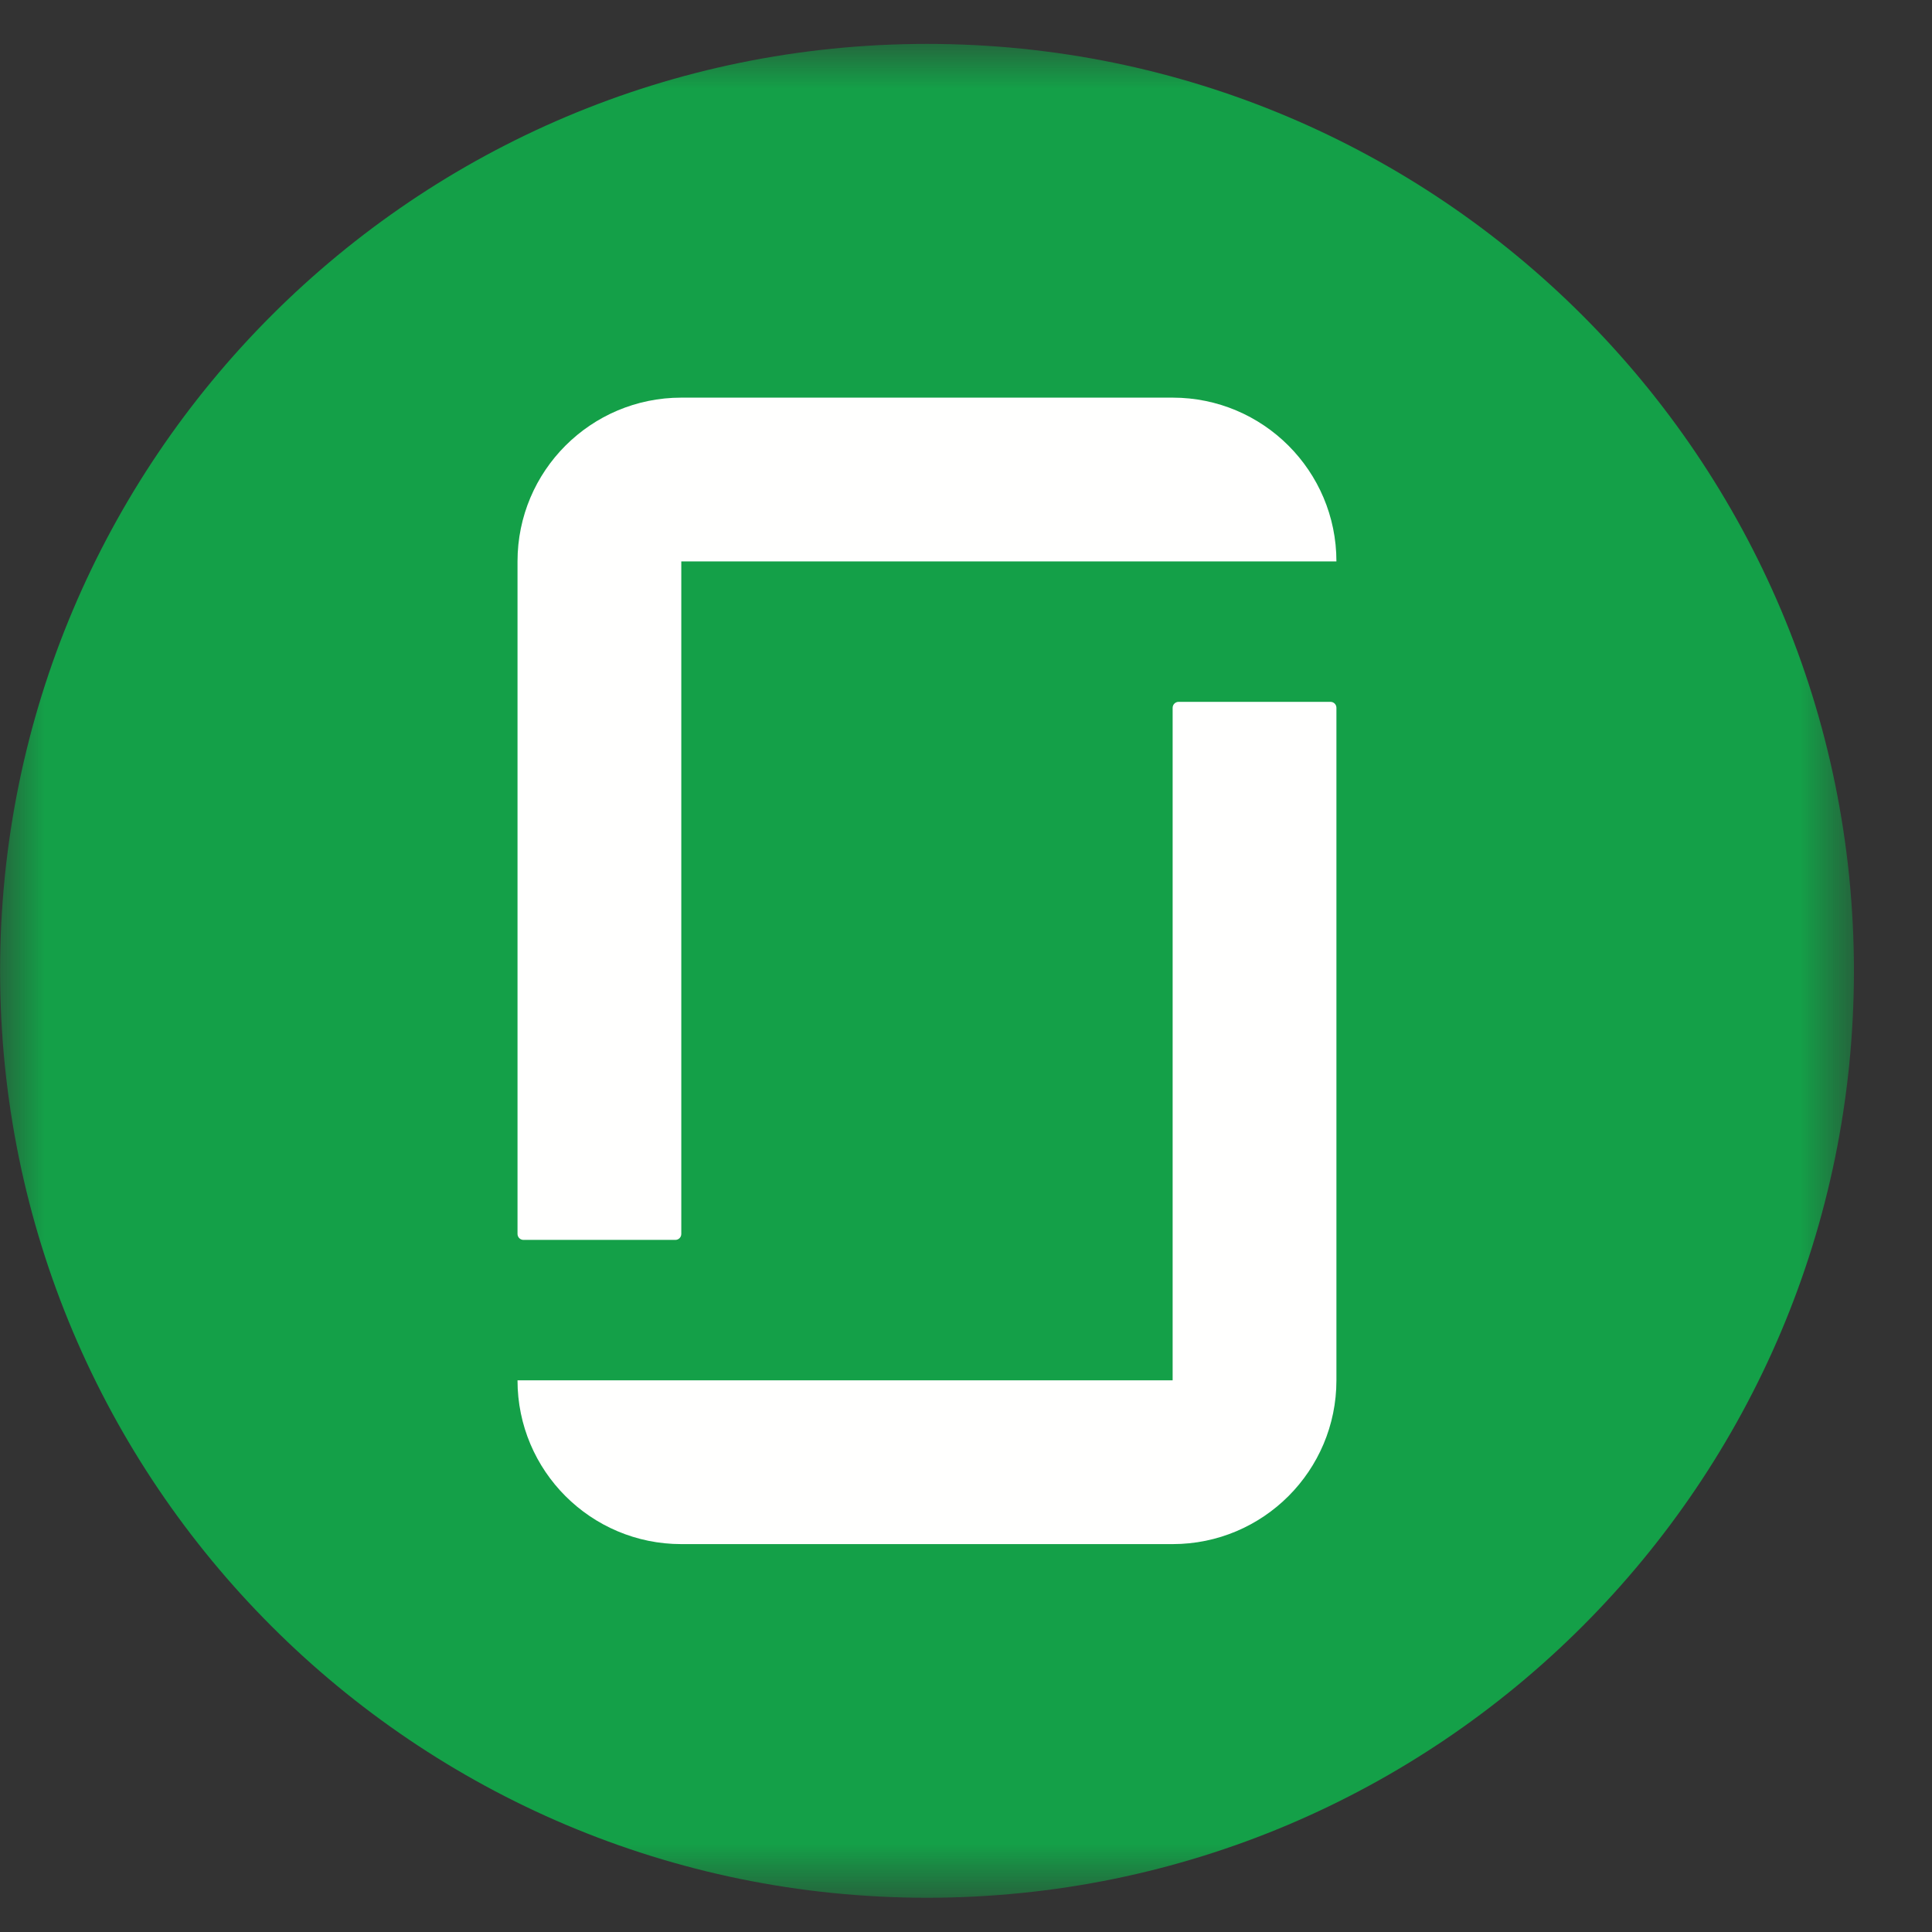
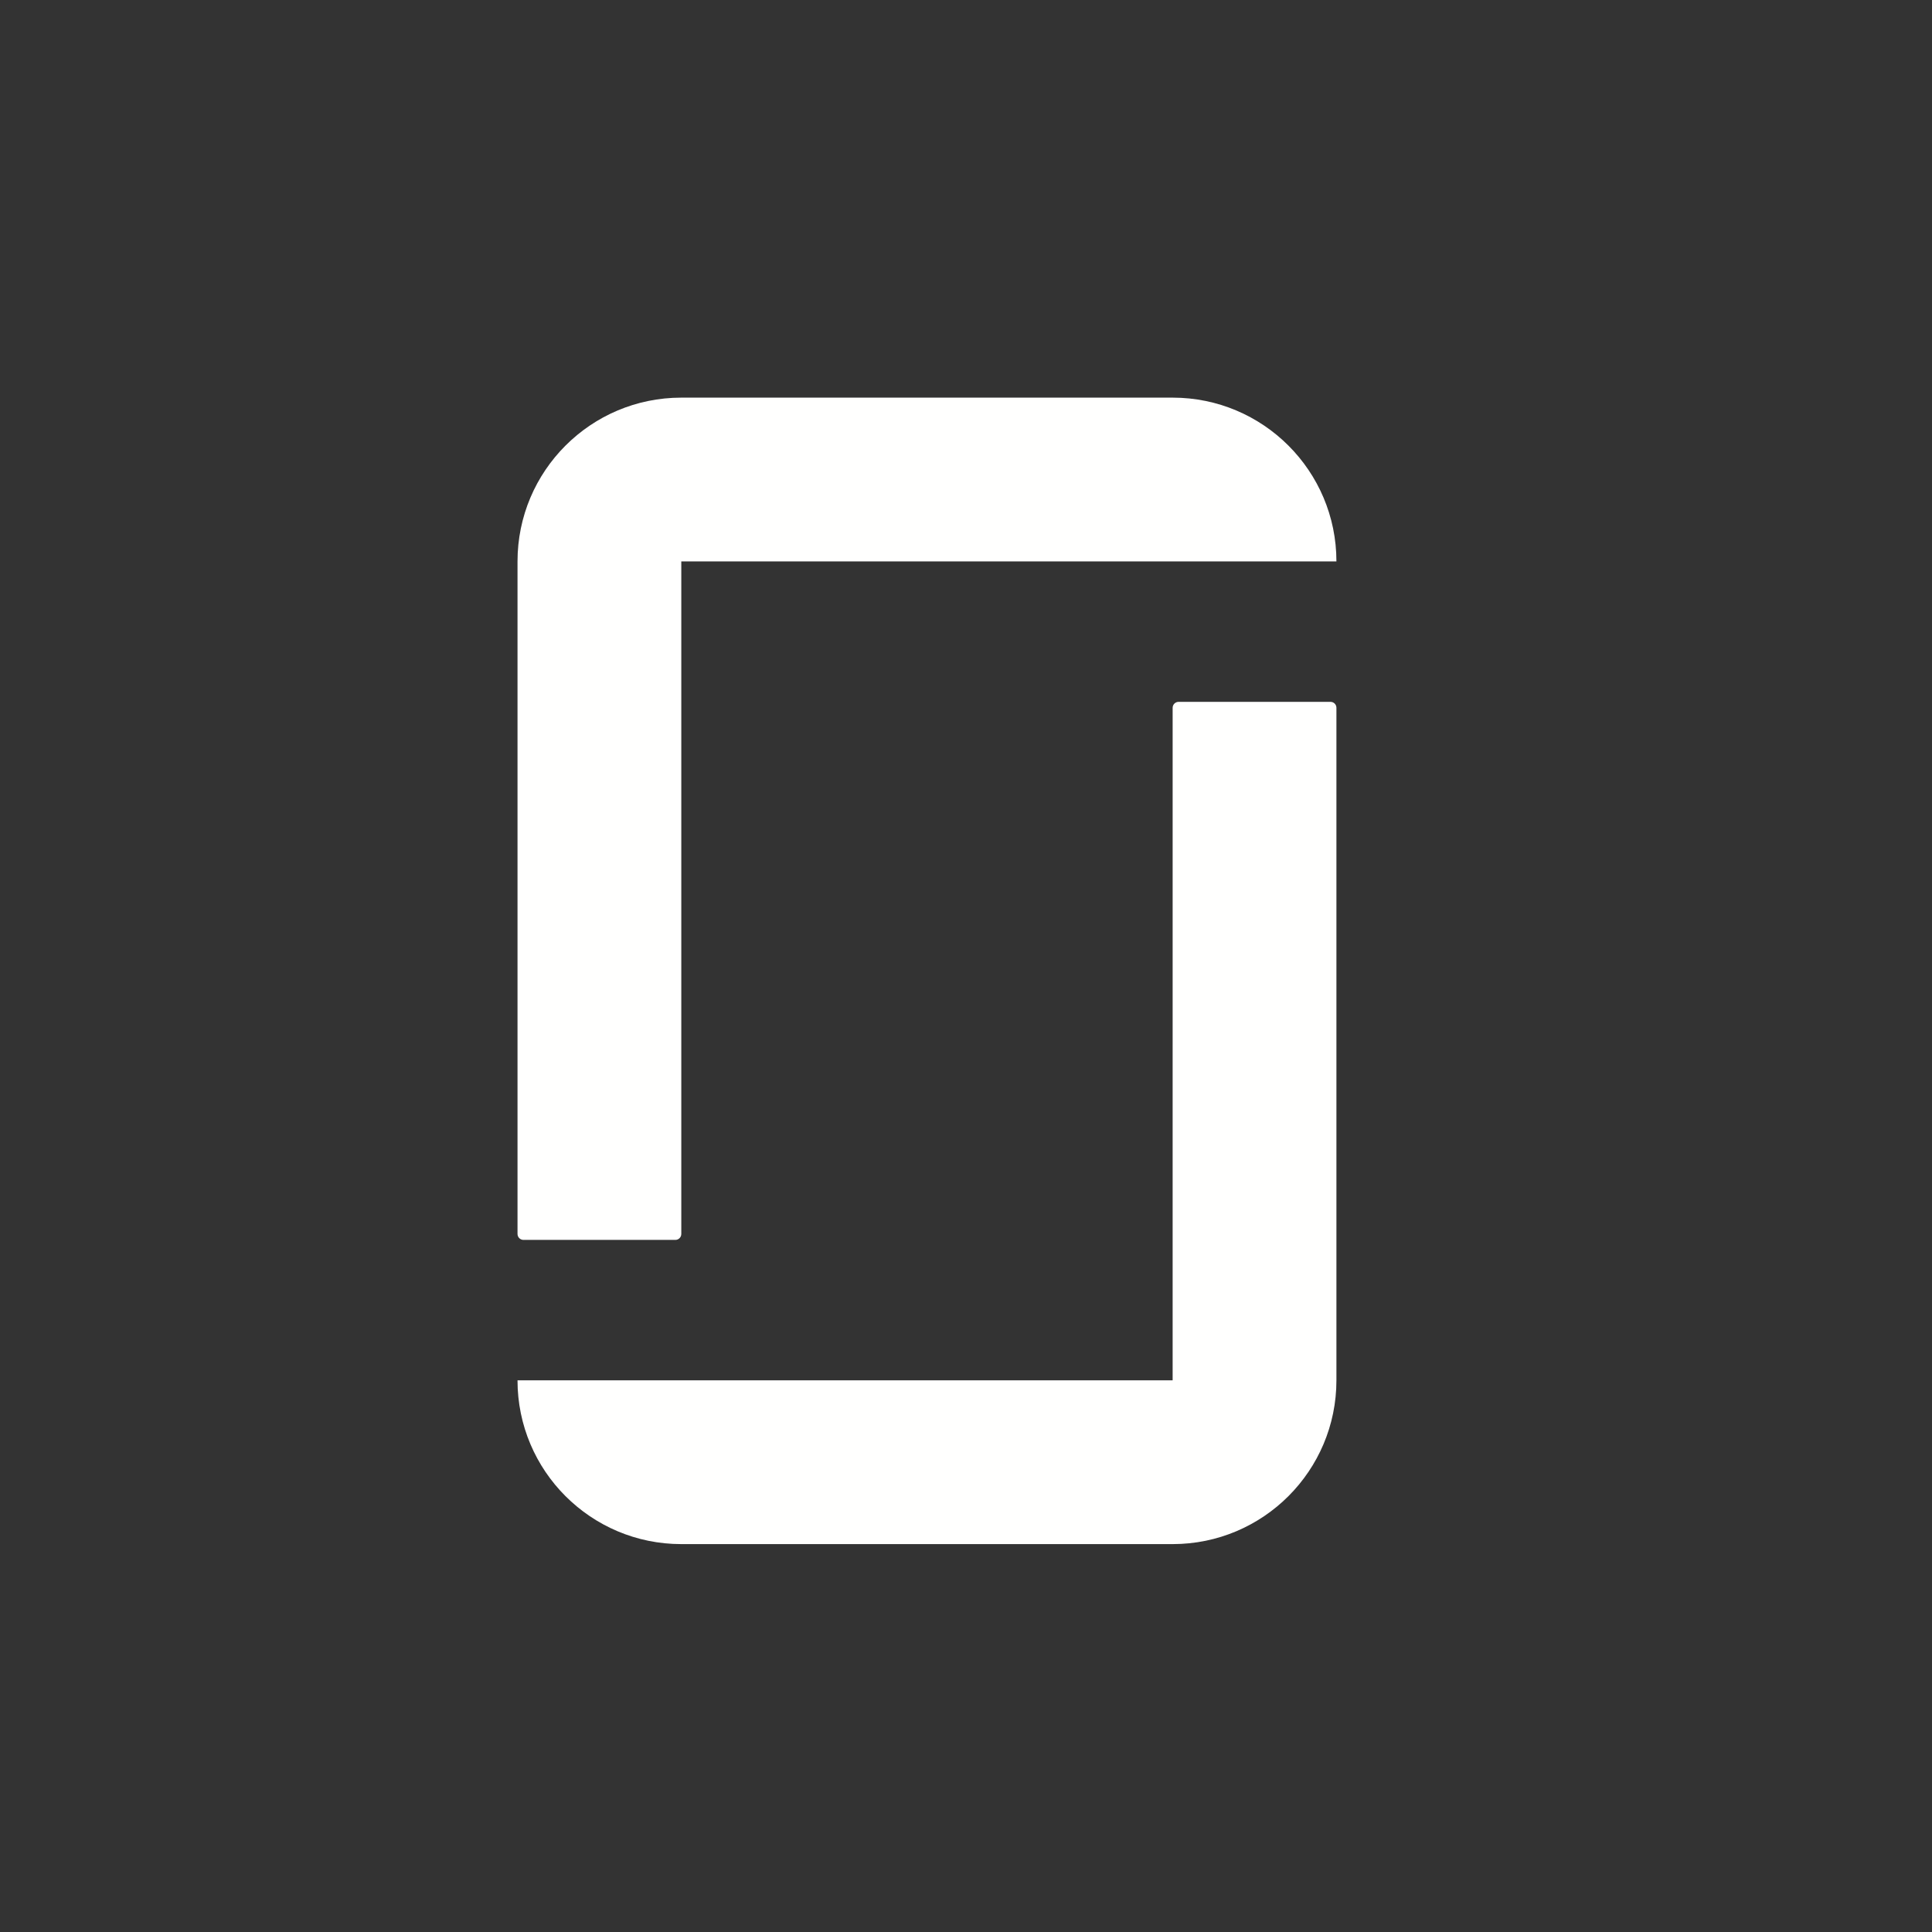
<svg xmlns="http://www.w3.org/2000/svg" height="22" viewBox="0 0 22 22" width="22">
  <rect x="0" y="0" width="22" height="22" fill="#333333" stroke="none" />
  <mask id="a" fill="#fff">
    <path d="m.003 0h21.108v21.111h-21.108z" fill="#fff" fill-rule="evenodd" />
  </mask>
  <g fill="none" fill-rule="evenodd" transform="translate(0 .5)">
-     <path d="m21.111 10.555c0 5.83-4.726 10.555-10.555 10.555-5.83 0-10.555-4.726-10.555-10.555 0-5.83 4.726-10.555 10.555-10.555 5.83 0 10.555 4.726 10.555 10.555" fill="#14a048" mask="url(#a)" />
    <path d="m13.353 15.218h-7.46c0 1.03.835 1.865 1.865 1.865h5.595c1.03 0 1.865-.835 1.865-1.865v-7.658c0-.038-.03-.068-.068-.068h-1.729c-.037 0-.068.03-.068.068zm0-11.19c1.03 0 1.865.835 1.865 1.865h-7.46v7.658c0 .038-.03.068-.068.068h-1.729c-.037 0-.068-.03-.068-.068v-7.658c0-1.03.835-1.865 1.865-1.865z" fill="#fffffe" mask="url(#a)" />
  </g>
</svg>